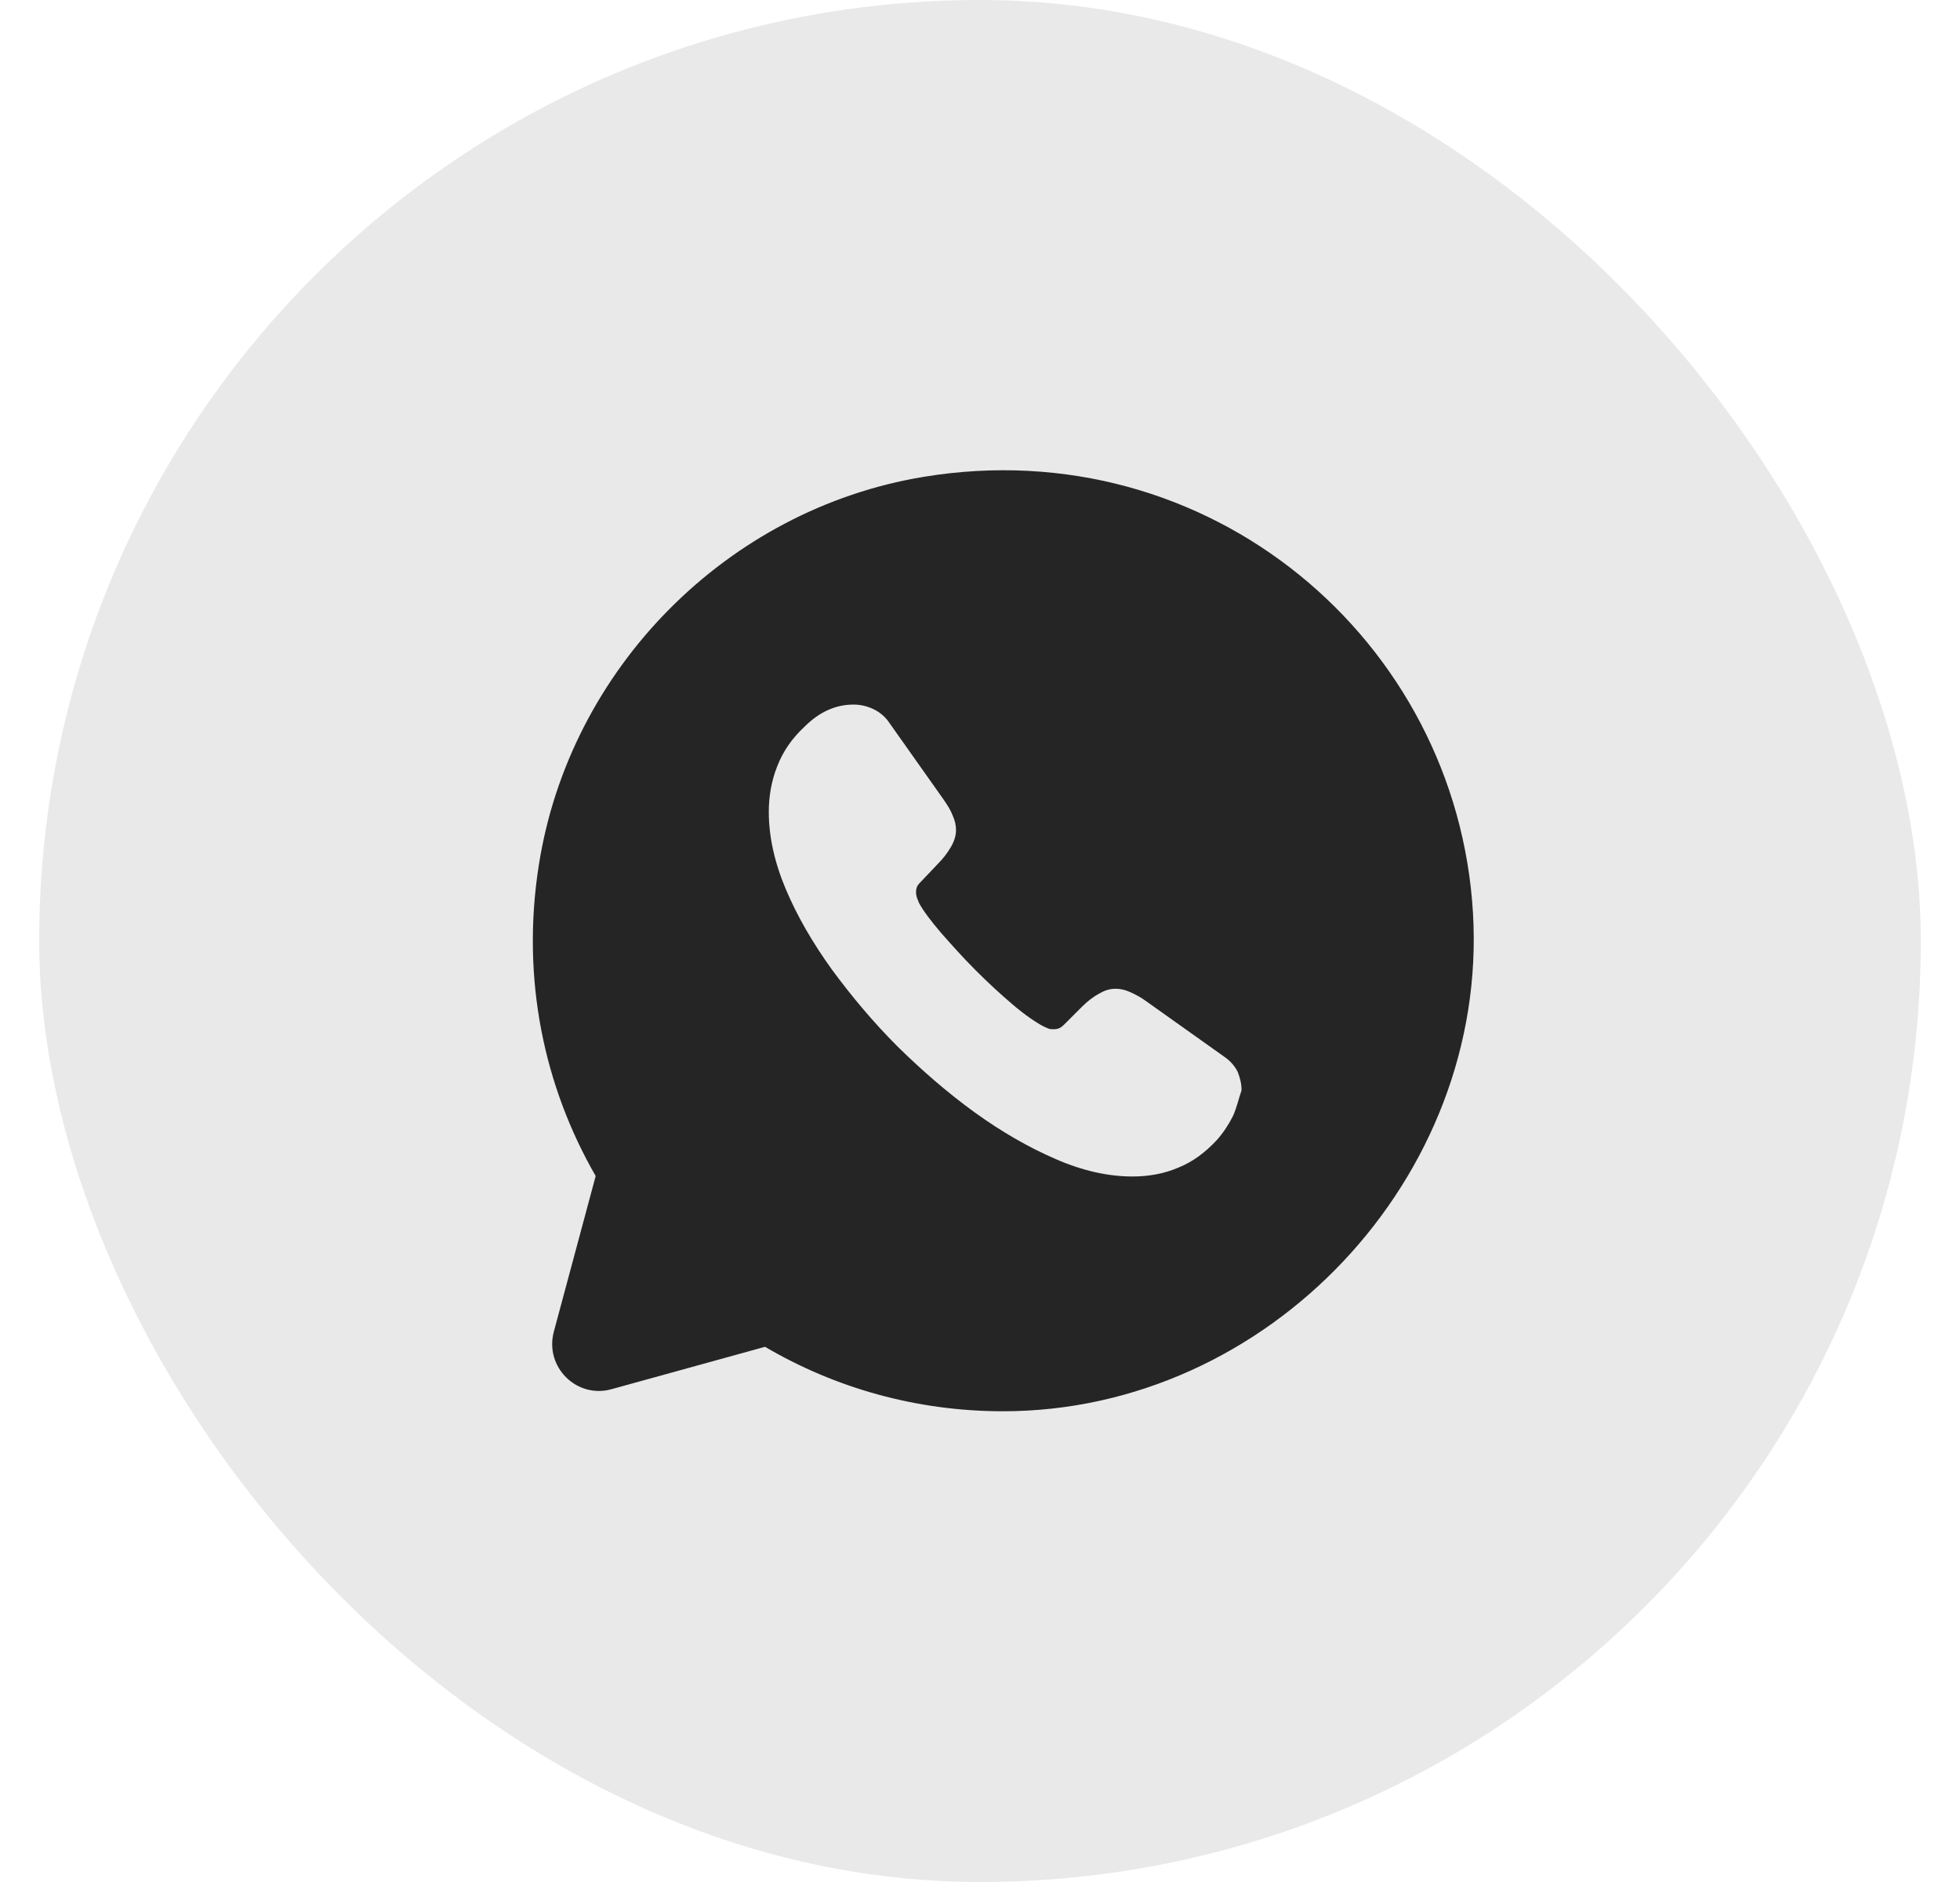
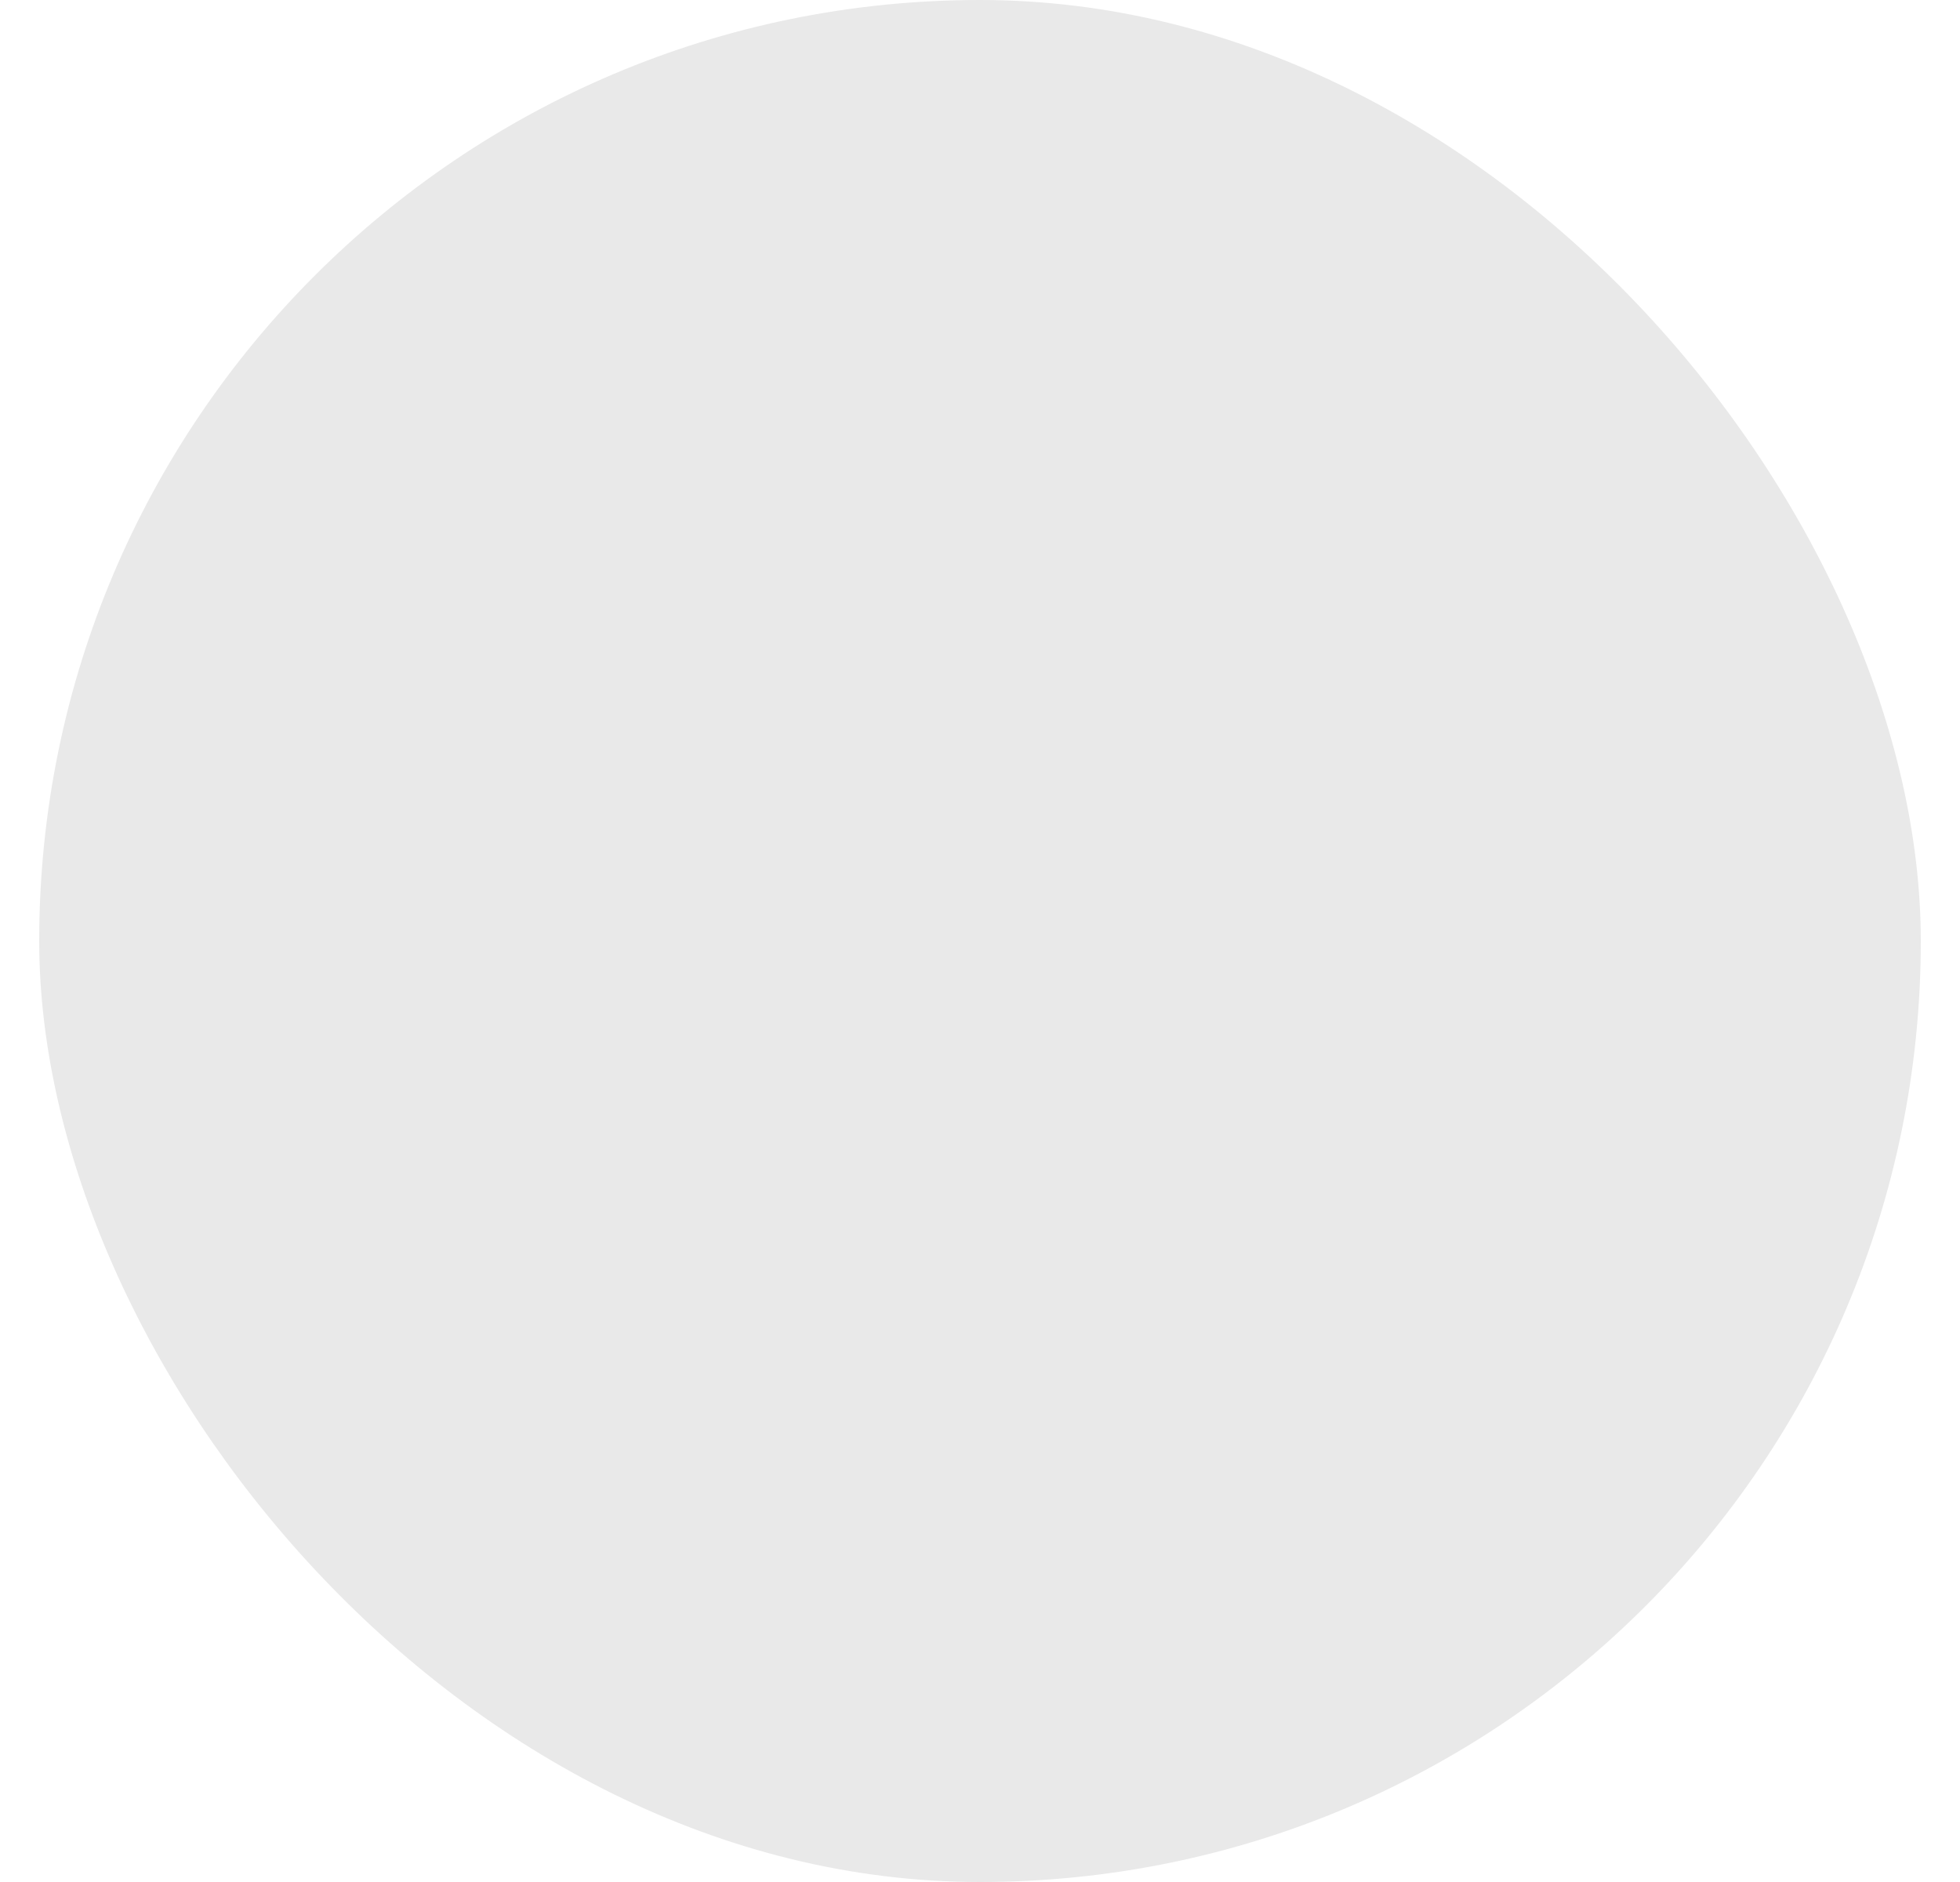
<svg xmlns="http://www.w3.org/2000/svg" width="25" height="24" viewBox="0 0 25 24" fill="none">
  <g id="encircled/dark/whatsapp">
    <rect x="0.5" width="24" height="24" rx="12" fill="#E9E9E9" />
    <g id="vuesax/bold/whatsapp">
      <g id="vuesax/bold/whatsapp_2">
        <g id="vuesax/bold/whatsapp_3">
          <g id="whatsapp">
-             <path id="Vector" d="M18.788 11.643C18.584 8.163 15.422 5.481 11.78 6.081C9.272 6.495 7.262 8.529 6.872 11.037C6.644 12.489 6.944 13.863 7.598 14.997L7.064 16.983C6.944 17.433 7.358 17.841 7.802 17.715L9.758 17.175C10.646 17.697 11.684 17.997 12.794 17.997C16.178 17.997 18.986 15.015 18.788 11.643ZM15.728 14.229C15.674 14.337 15.608 14.439 15.524 14.535C15.374 14.697 15.212 14.817 15.032 14.889C14.852 14.967 14.654 15.003 14.444 15.003C14.138 15.003 13.808 14.931 13.466 14.781C13.118 14.631 12.776 14.433 12.434 14.187C12.086 13.935 11.762 13.653 11.45 13.347C11.138 13.035 10.862 12.705 10.61 12.363C10.364 12.021 10.166 11.679 10.022 11.337C9.878 10.995 9.806 10.665 9.806 10.353C9.806 10.149 9.842 9.951 9.914 9.771C9.986 9.585 10.1 9.417 10.262 9.267C10.454 9.075 10.664 8.985 10.886 8.985C10.97 8.985 11.054 9.003 11.132 9.039C11.21 9.075 11.282 9.129 11.336 9.207L12.032 10.191C12.086 10.269 12.128 10.335 12.152 10.401C12.182 10.467 12.194 10.527 12.194 10.587C12.194 10.659 12.17 10.731 12.128 10.803C12.086 10.875 12.032 10.947 11.96 11.019L11.732 11.259C11.696 11.295 11.684 11.331 11.684 11.379C11.684 11.403 11.69 11.427 11.696 11.451C11.708 11.475 11.714 11.493 11.72 11.511C11.774 11.613 11.87 11.739 12.002 11.895C12.14 12.051 12.284 12.213 12.44 12.369C12.602 12.531 12.758 12.675 12.92 12.813C13.076 12.945 13.208 13.035 13.31 13.089C13.328 13.095 13.346 13.107 13.364 13.113C13.388 13.125 13.412 13.125 13.442 13.125C13.496 13.125 13.532 13.107 13.568 13.071L13.796 12.843C13.874 12.765 13.946 12.711 14.012 12.675C14.084 12.633 14.15 12.609 14.228 12.609C14.288 12.609 14.348 12.621 14.414 12.651C14.48 12.681 14.552 12.717 14.624 12.771L15.62 13.479C15.698 13.533 15.752 13.599 15.788 13.671C15.818 13.749 15.836 13.821 15.836 13.905C15.8 14.007 15.776 14.121 15.728 14.229Z" fill="#252525" />
-           </g>
+             </g>
        </g>
      </g>
    </g>
  </g>
</svg>